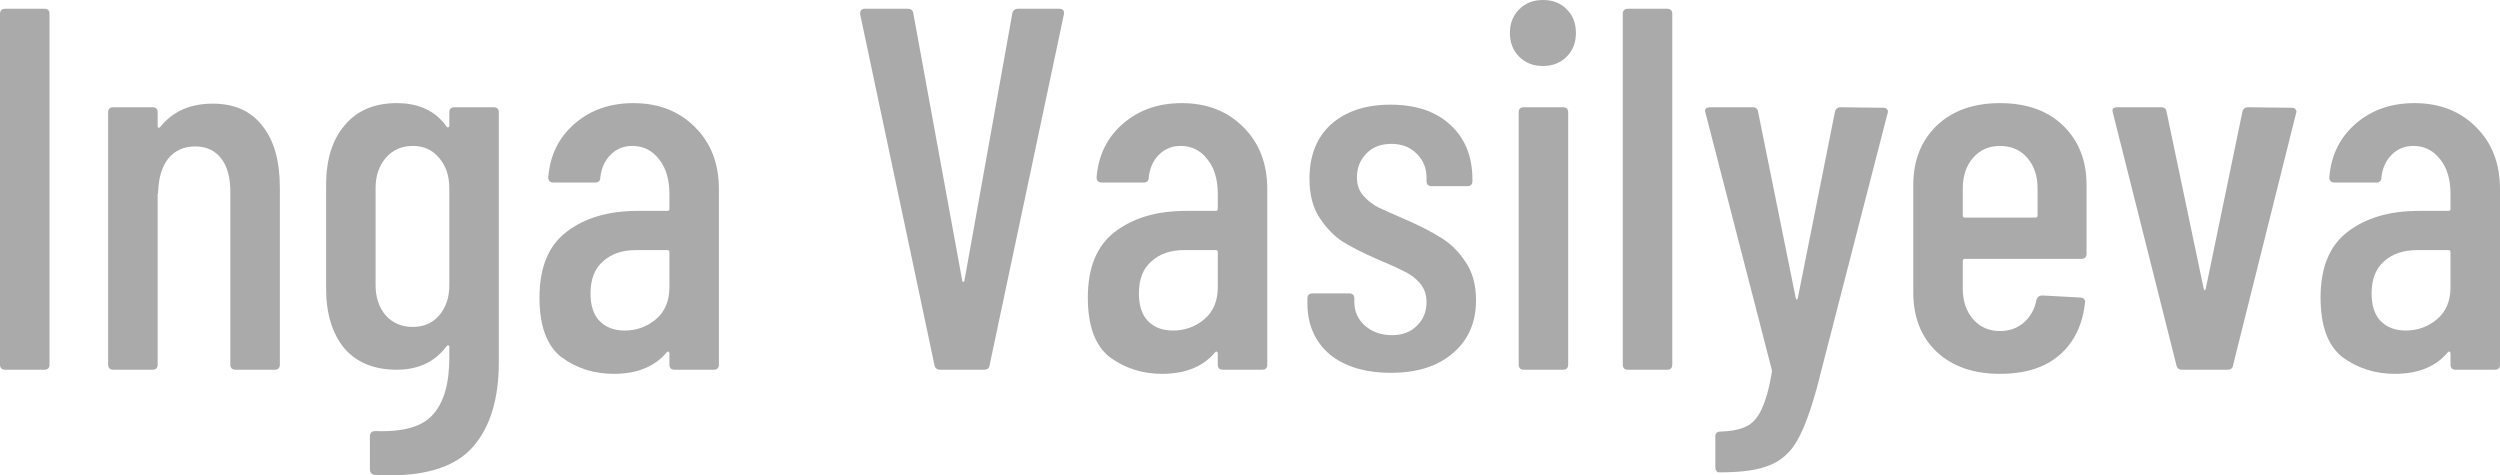
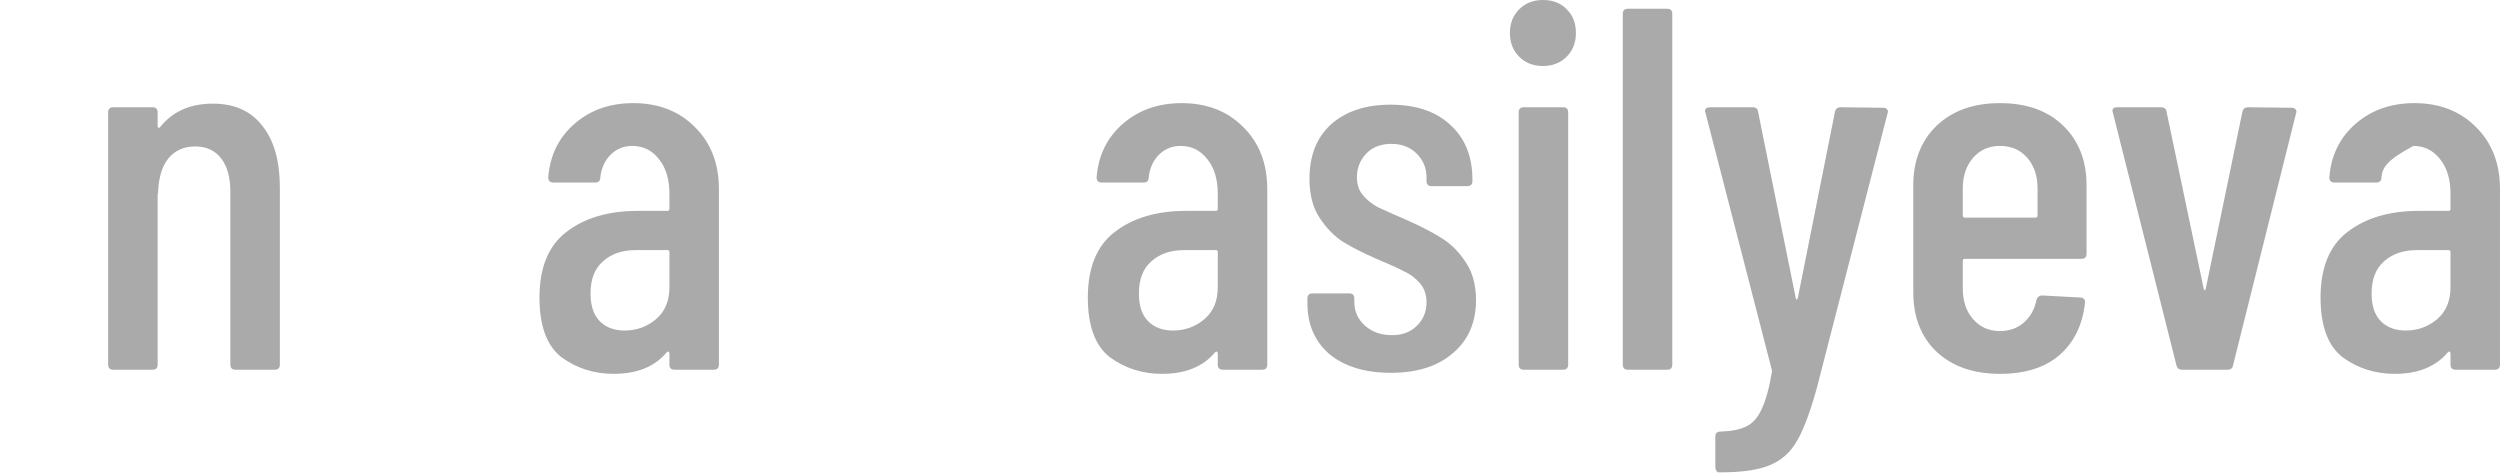
<svg xmlns="http://www.w3.org/2000/svg" viewBox="0 0 87.27 16.596" fill="none">
  <g opacity="0.4">
-     <path d="M0.18 12.906C0.06 12.906 0 12.846 0 12.726V0.486C0 0.366 0.06 0.306 0.18 0.306H1.548C1.668 0.306 1.728 0.366 1.728 0.486V12.726C1.728 12.846 1.668 12.906 1.548 12.906H0.18Z" fill="#2A2A2A" />
    <path d="M7.429 3.618C8.185 3.618 8.761 3.876 9.157 4.392C9.565 4.896 9.769 5.616 9.769 6.552V12.726C9.769 12.846 9.709 12.906 9.589 12.906H8.221C8.101 12.906 8.041 12.846 8.041 12.726V6.696C8.041 6.192 7.933 5.802 7.717 5.526C7.501 5.25 7.201 5.112 6.817 5.112C6.421 5.112 6.109 5.25 5.881 5.526C5.665 5.79 5.545 6.168 5.521 6.66C5.521 6.732 5.515 6.768 5.503 6.768V12.726C5.503 12.846 5.443 12.906 5.323 12.906H3.955C3.835 12.906 3.775 12.846 3.775 12.726V3.924C3.775 3.804 3.835 3.744 3.955 3.744H5.323C5.443 3.744 5.503 3.804 5.503 3.924V4.41C5.503 4.434 5.515 4.452 5.539 4.464C5.563 4.464 5.587 4.446 5.611 4.41C6.043 3.882 6.649 3.618 7.429 3.618Z" fill="#2A2A2A" />
-     <path d="M15.685 3.924C15.685 3.804 15.745 3.744 15.865 3.744H17.233C17.353 3.744 17.413 3.804 17.413 3.924V12.636C17.413 13.896 17.125 14.868 16.549 15.552C15.973 16.248 14.983 16.596 13.579 16.596L13.093 16.578C12.973 16.566 12.913 16.5 12.913 16.38V15.228C12.913 15.108 12.979 15.048 13.111 15.048C14.095 15.084 14.767 14.886 15.127 14.454C15.499 14.034 15.685 13.374 15.685 12.474V12.096C15.685 12.072 15.673 12.06 15.649 12.06C15.637 12.048 15.619 12.054 15.595 12.078C15.187 12.63 14.605 12.906 13.849 12.906C13.057 12.906 12.445 12.654 12.013 12.15C11.593 11.634 11.383 10.938 11.383 10.062V6.462C11.383 5.574 11.599 4.878 12.031 4.374C12.463 3.858 13.069 3.6 13.849 3.6C14.629 3.6 15.211 3.876 15.595 4.428C15.619 4.452 15.637 4.458 15.649 4.446C15.673 4.434 15.685 4.416 15.685 4.392V3.924ZM14.407 11.412C14.791 11.412 15.097 11.28 15.325 11.016C15.565 10.74 15.685 10.386 15.685 9.954V6.57C15.685 6.138 15.565 5.784 15.325 5.508C15.097 5.232 14.791 5.094 14.407 5.094C14.023 5.094 13.711 5.232 13.471 5.508C13.231 5.784 13.111 6.138 13.111 6.57V9.954C13.111 10.386 13.231 10.74 13.471 11.016C13.711 11.28 14.023 11.412 14.407 11.412Z" fill="#2A2A2A" />
    <path d="M22.108 3.6C22.984 3.6 23.698 3.876 24.25 4.428C24.814 4.98 25.096 5.706 25.096 6.606V12.726C25.096 12.846 25.036 12.906 24.916 12.906H23.548C23.428 12.906 23.368 12.846 23.368 12.726V12.33C23.368 12.306 23.356 12.288 23.332 12.276C23.32 12.264 23.302 12.27 23.278 12.294C22.858 12.798 22.24 13.05 21.424 13.05C20.74 13.05 20.134 12.858 19.606 12.474C19.09 12.078 18.832 11.382 18.832 10.386C18.832 9.342 19.144 8.58 19.768 8.1C20.404 7.608 21.232 7.362 22.252 7.362H23.296C23.344 7.362 23.368 7.338 23.368 7.29V6.768C23.368 6.264 23.248 5.862 23.008 5.562C22.768 5.25 22.456 5.094 22.072 5.094C21.772 5.094 21.52 5.196 21.316 5.4C21.112 5.604 20.992 5.868 20.956 6.192C20.956 6.312 20.896 6.372 20.776 6.372H19.318C19.198 6.372 19.138 6.312 19.138 6.192C19.198 5.424 19.504 4.8 20.056 4.32C20.608 3.84 21.292 3.6 22.108 3.6ZM21.802 11.538C22.222 11.538 22.588 11.406 22.9 11.142C23.212 10.878 23.368 10.506 23.368 10.026V8.802C23.368 8.754 23.344 8.73 23.296 8.73H22.198C21.718 8.73 21.334 8.862 21.046 9.126C20.758 9.378 20.614 9.75 20.614 10.242C20.614 10.674 20.722 10.998 20.938 11.214C21.154 11.43 21.442 11.538 21.802 11.538Z" fill="#2A2A2A" />
-     <path d="M32.818 12.906C32.71 12.906 32.644 12.852 32.62 12.744L30.028 0.504V0.468C30.028 0.36 30.082 0.306 30.19 0.306H31.684C31.804 0.306 31.87 0.36 31.882 0.468L33.592 9.81C33.604 9.834 33.616 9.846 33.628 9.846C33.64 9.846 33.652 9.834 33.664 9.81L35.338 0.468C35.362 0.36 35.428 0.306 35.536 0.306H36.976C37.108 0.306 37.162 0.372 37.138 0.504L34.546 12.744C34.534 12.852 34.468 12.906 34.348 12.906H32.818Z" fill="#2A2A2A" />
    <path d="M41.251 3.6C42.126 3.6 42.841 3.876 43.392 4.428C43.956 4.98 44.238 5.706 44.238 6.606V12.726C44.238 12.846 44.179 12.906 44.058 12.906H42.691C42.571 12.906 42.51 12.846 42.51 12.726V12.33C42.51 12.306 42.499 12.288 42.475 12.276C42.463 12.264 42.444 12.27 42.42 12.294C42.001 12.798 41.382 13.05 40.567 13.05C39.882 13.05 39.277 12.858 38.748 12.474C38.233 12.078 37.974 11.382 37.974 10.386C37.974 9.342 38.286 8.58 38.91 8.1C39.547 7.608 40.375 7.362 41.394 7.362H42.438C42.487 7.362 42.51 7.338 42.51 7.29V6.768C42.51 6.264 42.391 5.862 42.15 5.562C41.911 5.25 41.598 5.094 41.214 5.094C40.914 5.094 40.663 5.196 40.458 5.4C40.254 5.604 40.135 5.868 40.099 6.192C40.099 6.312 40.039 6.372 39.919 6.372H38.46C38.34 6.372 38.28 6.312 38.28 6.192C38.34 5.424 38.646 4.8 39.198 4.32C39.751 3.84 40.434 3.6 41.251 3.6ZM40.945 11.538C41.365 11.538 41.731 11.406 42.042 11.142C42.354 10.878 42.51 10.506 42.51 10.026V8.802C42.51 8.754 42.487 8.73 42.438 8.73H41.341C40.861 8.73 40.477 8.862 40.189 9.126C39.901 9.378 39.757 9.75 39.757 10.242C39.757 10.674 39.864 10.998 40.08 11.214C40.297 11.43 40.585 11.538 40.945 11.538Z" fill="#2A2A2A" />
    <path d="M48.555 13.014C47.655 13.014 46.941 12.798 46.413 12.366C45.897 11.922 45.639 11.328 45.639 10.584V10.422C45.639 10.302 45.699 10.242 45.819 10.242H47.097C47.217 10.242 47.277 10.302 47.277 10.422V10.548C47.277 10.872 47.403 11.148 47.655 11.376C47.907 11.592 48.219 11.7 48.591 11.7C48.951 11.7 49.239 11.592 49.455 11.376C49.683 11.16 49.797 10.884 49.797 10.548C49.797 10.284 49.719 10.062 49.563 9.882C49.407 9.702 49.221 9.564 49.005 9.468C48.801 9.36 48.483 9.216 48.051 9.036C47.583 8.832 47.193 8.634 46.881 8.442C46.581 8.25 46.311 7.974 46.071 7.614C45.831 7.254 45.711 6.798 45.711 6.246C45.711 5.43 45.963 4.794 46.467 4.338C46.983 3.882 47.673 3.654 48.537 3.654C49.425 3.654 50.121 3.888 50.625 4.356C51.141 4.824 51.399 5.46 51.399 6.264V6.318C51.399 6.438 51.339 6.498 51.219 6.498H49.977C49.857 6.498 49.797 6.438 49.797 6.318V6.192C49.797 5.868 49.683 5.592 49.455 5.364C49.227 5.136 48.933 5.022 48.573 5.022C48.201 5.022 47.907 5.136 47.691 5.364C47.475 5.592 47.367 5.868 47.367 6.192C47.367 6.444 47.439 6.654 47.583 6.822C47.727 6.99 47.901 7.128 48.105 7.236C48.309 7.332 48.633 7.476 49.077 7.668C49.569 7.884 49.977 8.094 50.301 8.298C50.625 8.49 50.907 8.766 51.147 9.126C51.399 9.486 51.525 9.936 51.525 10.476C51.525 11.256 51.255 11.874 50.715 12.33C50.187 12.786 49.467 13.014 48.555 13.014Z" fill="#2A2A2A" />
    <path d="M53.86 2.304C53.524 2.304 53.248 2.196 53.032 1.98C52.816 1.764 52.708 1.488 52.708 1.152C52.708 0.816 52.816 0.54 53.032 0.324C53.248 0.108 53.524 0 53.86 0C54.208 0 54.484 0.108 54.688 0.324C54.904 0.528 55.012 0.804 55.012 1.152C55.012 1.488 54.904 1.764 54.688 1.98C54.472 2.196 54.196 2.304 53.86 2.304ZM53.194 12.906C53.074 12.906 53.014 12.846 53.014 12.726V3.924C53.014 3.804 53.074 3.744 53.194 3.744H54.562C54.682 3.744 54.742 3.804 54.742 3.924V12.726C54.742 12.846 54.682 12.906 54.562 12.906H53.194Z" fill="#2A2A2A" />
    <path d="M56.828 12.906C56.708 12.906 56.648 12.846 56.648 12.726V0.486C56.648 0.366 56.708 0.306 56.828 0.306H58.196C58.316 0.306 58.376 0.366 58.376 0.486V12.726C58.376 12.846 58.316 12.906 58.196 12.906H56.828Z" fill="#2A2A2A" />
    <path d="M59.986 16.488C59.962 16.488 59.938 16.47 59.914 16.434C59.89 16.398 59.878 16.356 59.878 16.308V15.246C59.878 15.126 59.938 15.066 60.058 15.066C60.442 15.054 60.742 14.994 60.958 14.886C61.186 14.778 61.366 14.574 61.498 14.274C61.642 13.974 61.762 13.536 61.858 12.96L61.84 12.87L59.536 3.942L59.518 3.888C59.518 3.792 59.578 3.744 59.698 3.744H61.174C61.294 3.744 61.36 3.798 61.372 3.906L62.686 10.404C62.698 10.44 62.71 10.458 62.722 10.458C62.734 10.458 62.746 10.44 62.758 10.404L64.054 3.906C64.078 3.798 64.144 3.744 64.252 3.744L65.746 3.762C65.806 3.762 65.848 3.78 65.872 3.816C65.908 3.852 65.914 3.9 65.89 3.96L63.424 13.536C63.196 14.364 62.968 14.976 62.74 15.372C62.512 15.78 62.194 16.068 61.786 16.236C61.39 16.404 60.82 16.488 60.076 16.488H59.986Z" fill="#2A2A2A" />
    <path d="M72.837 8.856C72.837 8.976 72.777 9.036 72.657 9.036H68.589C68.541 9.036 68.517 9.06 68.517 9.108V10.08C68.517 10.512 68.637 10.866 68.877 11.142C69.117 11.418 69.429 11.556 69.813 11.556C70.149 11.556 70.431 11.454 70.659 11.25C70.887 11.046 71.031 10.782 71.091 10.458C71.127 10.362 71.193 10.314 71.289 10.314L72.621 10.386C72.681 10.386 72.723 10.404 72.747 10.44C72.783 10.476 72.795 10.518 72.783 10.566C72.699 11.346 72.399 11.958 71.883 12.402C71.379 12.834 70.689 13.05 69.813 13.05C68.889 13.05 68.151 12.792 67.599 12.276C67.059 11.76 66.789 11.07 66.789 10.206V6.462C66.789 5.61 67.059 4.92 67.599 4.392C68.151 3.864 68.889 3.6 69.813 3.6C70.749 3.6 71.487 3.864 72.027 4.392C72.567 4.92 72.837 5.61 72.837 6.462V8.856ZM69.813 5.094C69.429 5.094 69.117 5.232 68.877 5.508C68.637 5.784 68.517 6.138 68.517 6.57V7.524C68.517 7.572 68.541 7.596 68.589 7.596H71.055C71.103 7.596 71.127 7.572 71.127 7.524V6.57C71.127 6.138 71.007 5.784 70.767 5.508C70.527 5.232 70.209 5.094 69.813 5.094Z" fill="#2A2A2A" />
    <path d="M76.171 12.906C76.063 12.906 75.997 12.852 75.973 12.744L73.758 3.942L73.741 3.87C73.741 3.786 73.795 3.744 73.903 3.744H75.433C75.552 3.744 75.619 3.798 75.631 3.906L76.927 10.08C76.939 10.116 76.951 10.134 76.963 10.134C76.974 10.134 76.986 10.116 76.998 10.08L78.277 3.906C78.3 3.798 78.367 3.744 78.475 3.744L80.004 3.762C80.065 3.762 80.106 3.78 80.131 3.816C80.167 3.852 80.173 3.9 80.149 3.96L77.953 12.744C77.94 12.852 77.875 12.906 77.754 12.906H76.171Z" fill="#2A2A2A" />
-     <path d="M84.282 3.6C85.158 3.6 85.872 3.876 86.424 4.428C86.988 4.98 87.27 5.706 87.27 6.606V12.726C87.27 12.846 87.21 12.906 87.09 12.906H85.722C85.602 12.906 85.542 12.846 85.542 12.726V12.33C85.542 12.306 85.53 12.288 85.506 12.276C85.494 12.264 85.476 12.27 85.452 12.294C85.032 12.798 84.414 13.05 83.598 13.05C82.914 13.05 82.308 12.858 81.78 12.474C81.264 12.078 81.006 11.382 81.006 10.386C81.006 9.342 81.318 8.58 81.942 8.1C82.578 7.608 83.406 7.362 84.426 7.362H85.47C85.518 7.362 85.542 7.338 85.542 7.29V6.768C85.542 6.264 85.422 5.862 85.182 5.562C84.942 5.25 84.63 5.094 84.246 5.094C83.946 5.094 83.694 5.196 83.49 5.4C83.286 5.604 83.166 5.868 83.13 6.192C83.13 6.312 83.07 6.372 82.95 6.372H81.492C81.372 6.372 81.312 6.312 81.312 6.192C81.372 5.424 81.678 4.8 82.23 4.32C82.782 3.84 83.466 3.6 84.282 3.6ZM83.976 11.538C84.396 11.538 84.762 11.406 85.074 11.142C85.386 10.878 85.542 10.506 85.542 10.026V8.802C85.542 8.754 85.518 8.73 85.47 8.73H84.372C83.892 8.73 83.508 8.862 83.22 9.126C82.932 9.378 82.788 9.75 82.788 10.242C82.788 10.674 82.896 10.998 83.112 11.214C83.328 11.43 83.616 11.538 83.976 11.538Z" fill="#2A2A2A" />
+     <path d="M84.282 3.6C85.158 3.6 85.872 3.876 86.424 4.428C86.988 4.98 87.27 5.706 87.27 6.606V12.726C87.27 12.846 87.21 12.906 87.09 12.906H85.722C85.602 12.906 85.542 12.846 85.542 12.726V12.33C85.542 12.306 85.53 12.288 85.506 12.276C85.494 12.264 85.476 12.27 85.452 12.294C85.032 12.798 84.414 13.05 83.598 13.05C82.914 13.05 82.308 12.858 81.78 12.474C81.264 12.078 81.006 11.382 81.006 10.386C81.006 9.342 81.318 8.58 81.942 8.1C82.578 7.608 83.406 7.362 84.426 7.362H85.47C85.518 7.362 85.542 7.338 85.542 7.29V6.768C85.542 6.264 85.422 5.862 85.182 5.562C84.942 5.25 84.63 5.094 84.246 5.094C83.286 5.604 83.166 5.868 83.13 6.192C83.13 6.312 83.07 6.372 82.95 6.372H81.492C81.372 6.372 81.312 6.312 81.312 6.192C81.372 5.424 81.678 4.8 82.23 4.32C82.782 3.84 83.466 3.6 84.282 3.6ZM83.976 11.538C84.396 11.538 84.762 11.406 85.074 11.142C85.386 10.878 85.542 10.506 85.542 10.026V8.802C85.542 8.754 85.518 8.73 85.47 8.73H84.372C83.892 8.73 83.508 8.862 83.22 9.126C82.932 9.378 82.788 9.75 82.788 10.242C82.788 10.674 82.896 10.998 83.112 11.214C83.328 11.43 83.616 11.538 83.976 11.538Z" fill="#2A2A2A" />
  </g>
</svg>